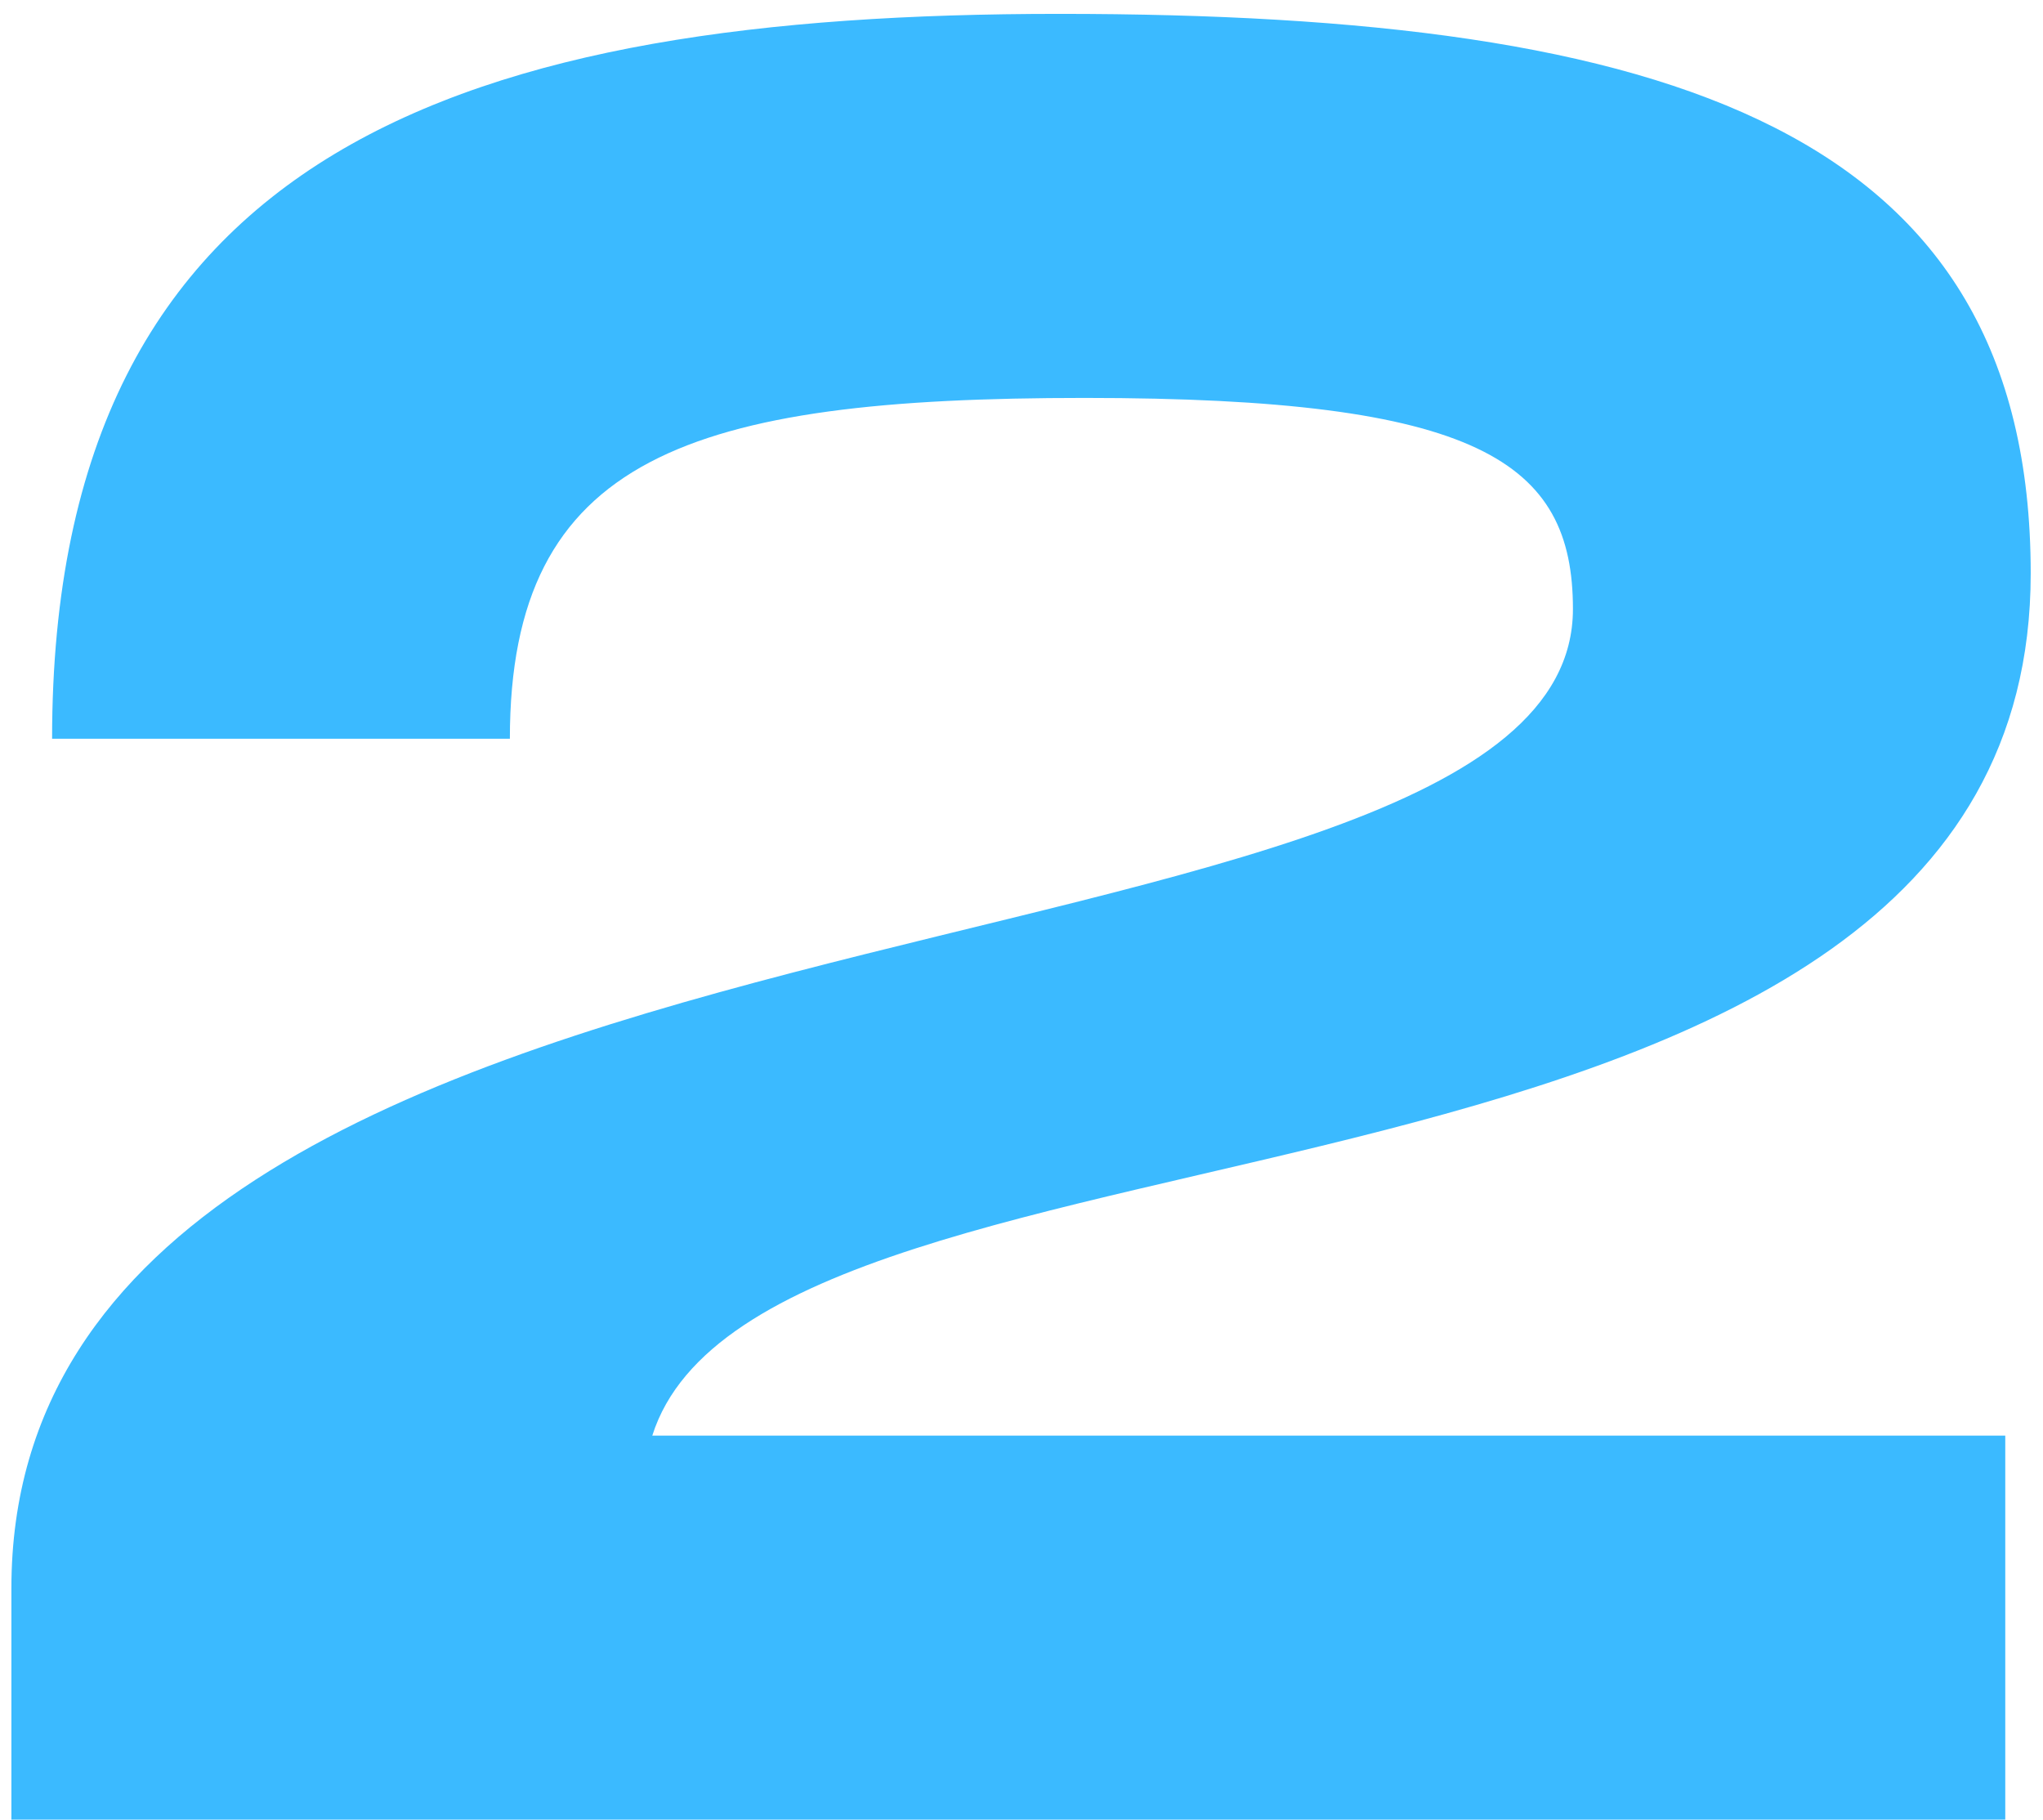
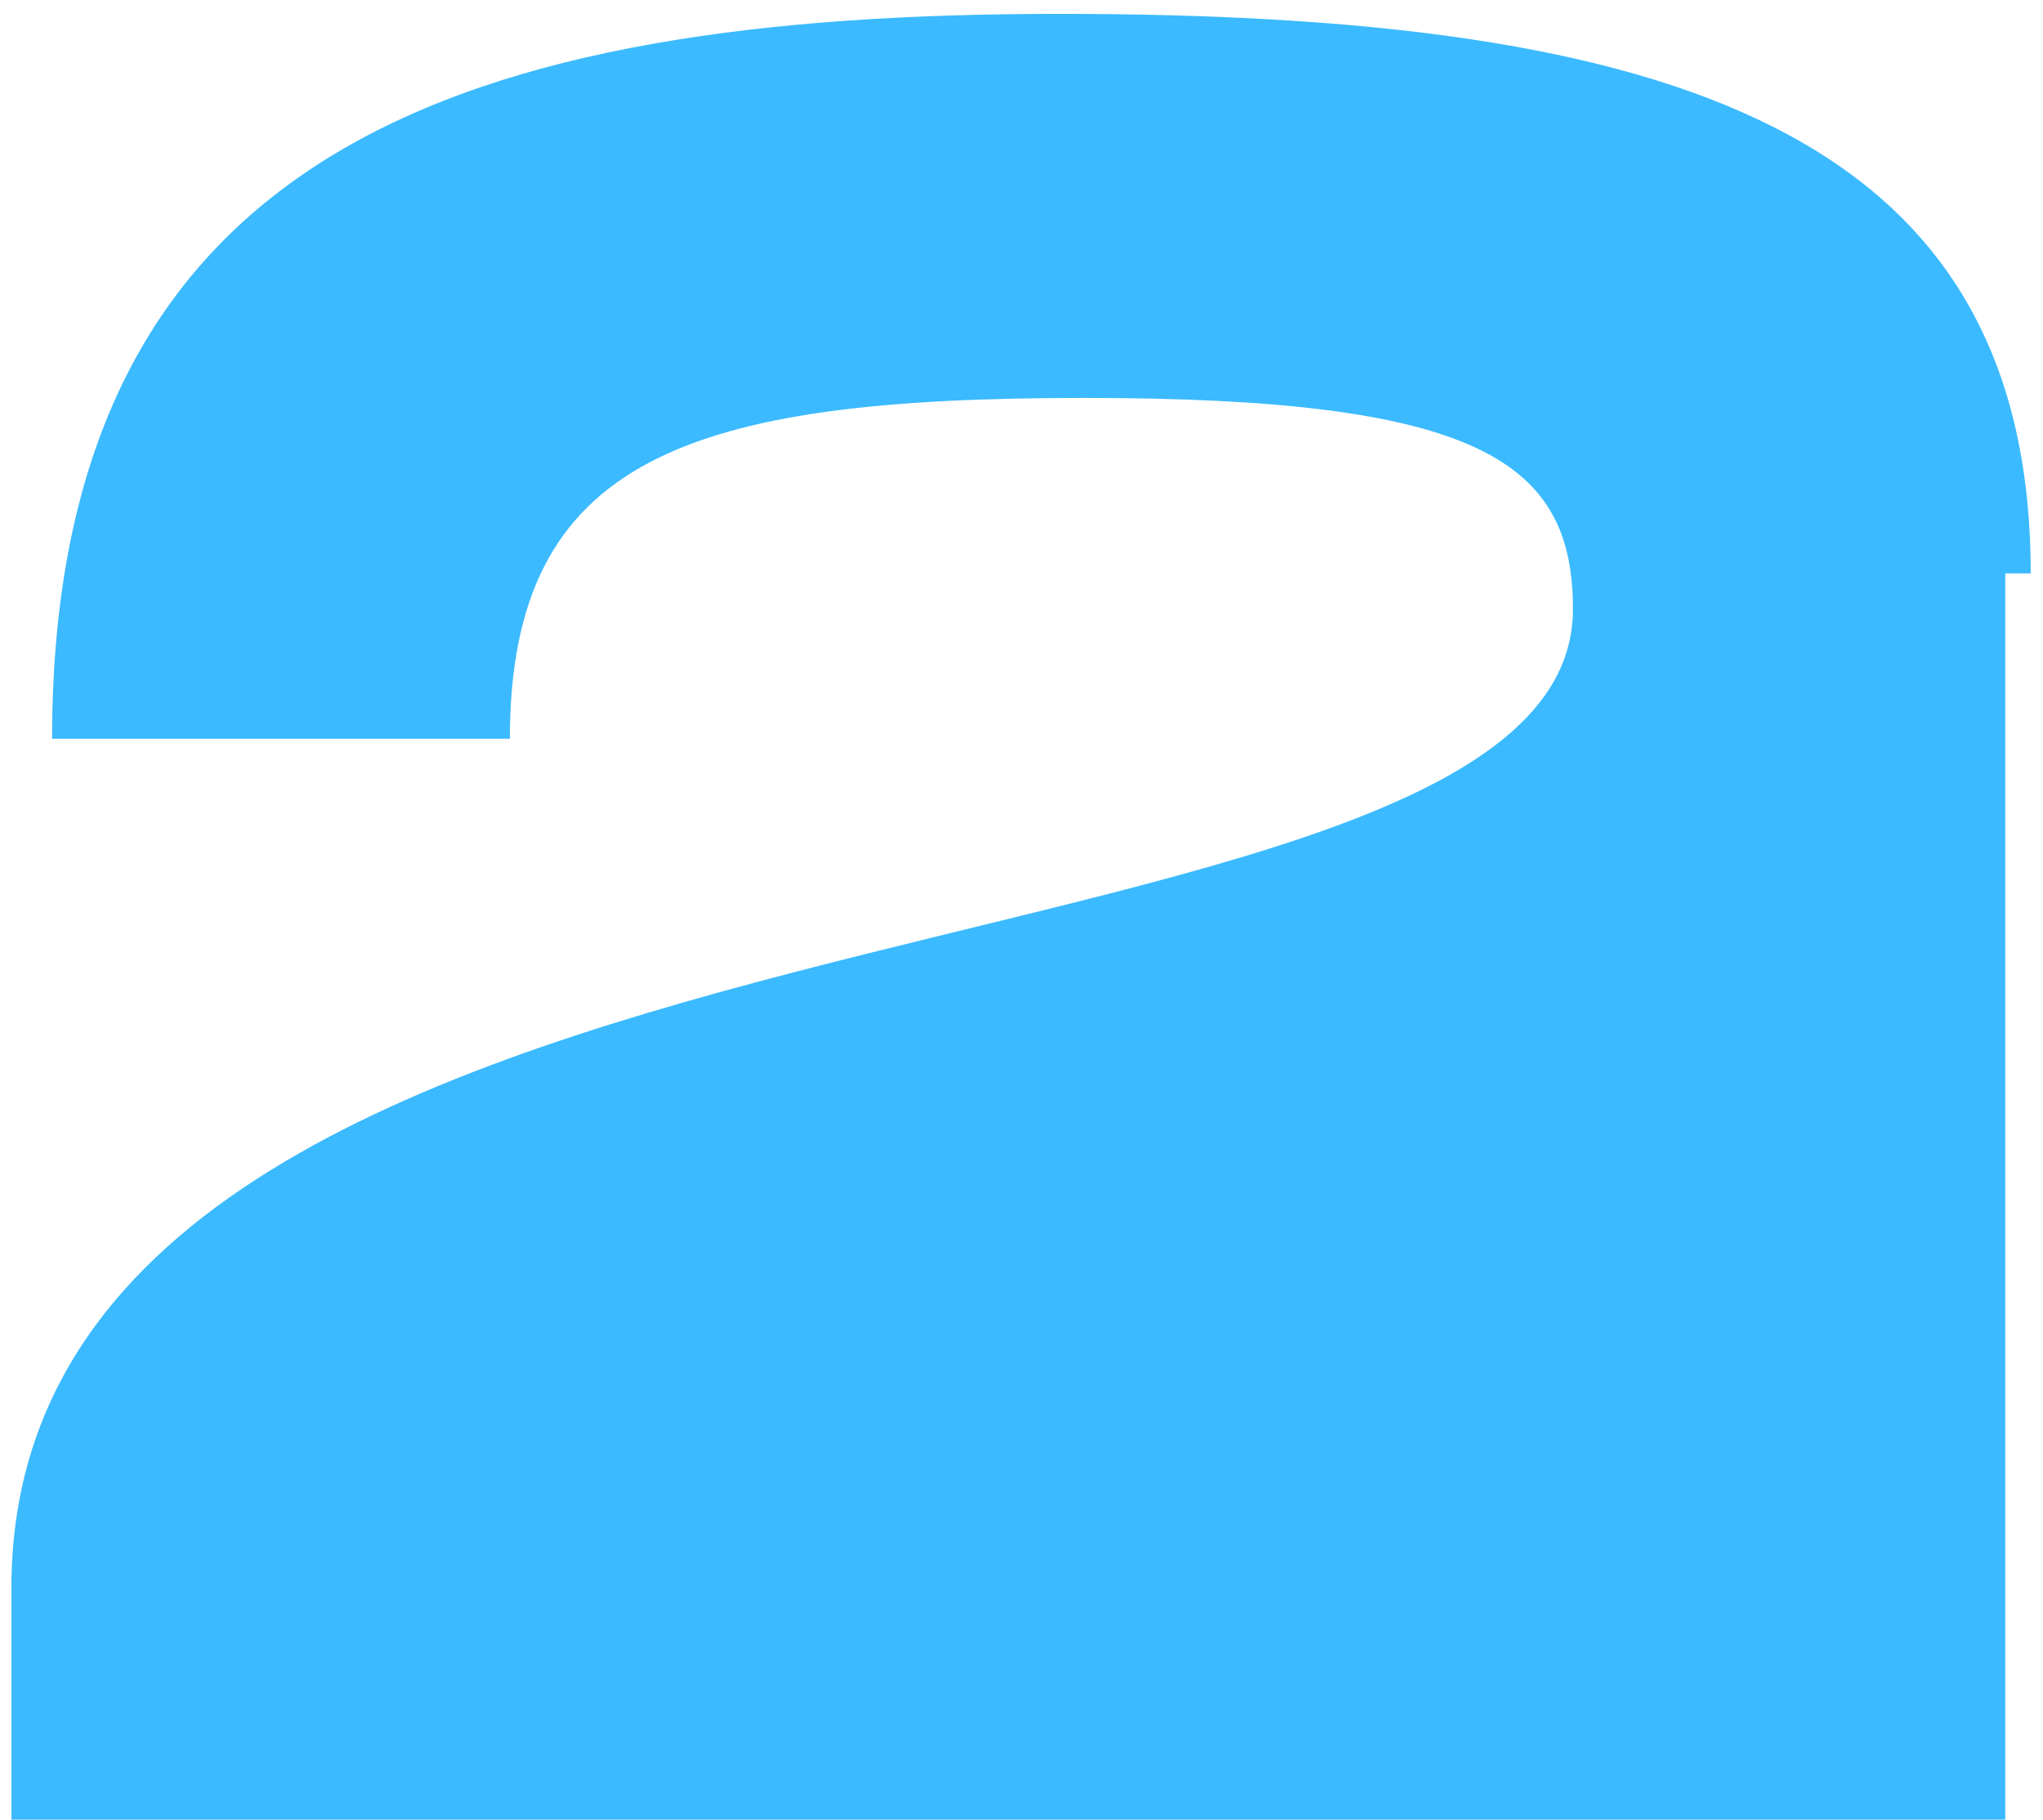
<svg xmlns="http://www.w3.org/2000/svg" width="128" height="114" viewBox="0 0 128 114" fill="none">
-   <path d="M127.23 35.924C127.23 79.105 47.879 67.792 40.868 89.94H125.636V114H0.714V99.5C0.714 53.133 98.549 63.49 98.549 38.155C98.549 28.913 92.653 24.93 67.956 24.93C43.258 24.93 31.945 28.594 31.945 46.281H3.264C3.264 9.155 29.395 0.869 66.362 0.869C104.763 0.869 127.23 8.199 127.23 35.924Z" fill="#3BBAFF" />
+   <path d="M127.23 35.924H125.636V114H0.714V99.5C0.714 53.133 98.549 63.49 98.549 38.155C98.549 28.913 92.653 24.93 67.956 24.93C43.258 24.93 31.945 28.594 31.945 46.281H3.264C3.264 9.155 29.395 0.869 66.362 0.869C104.763 0.869 127.23 8.199 127.23 35.924Z" fill="#3BBAFF" />
</svg>